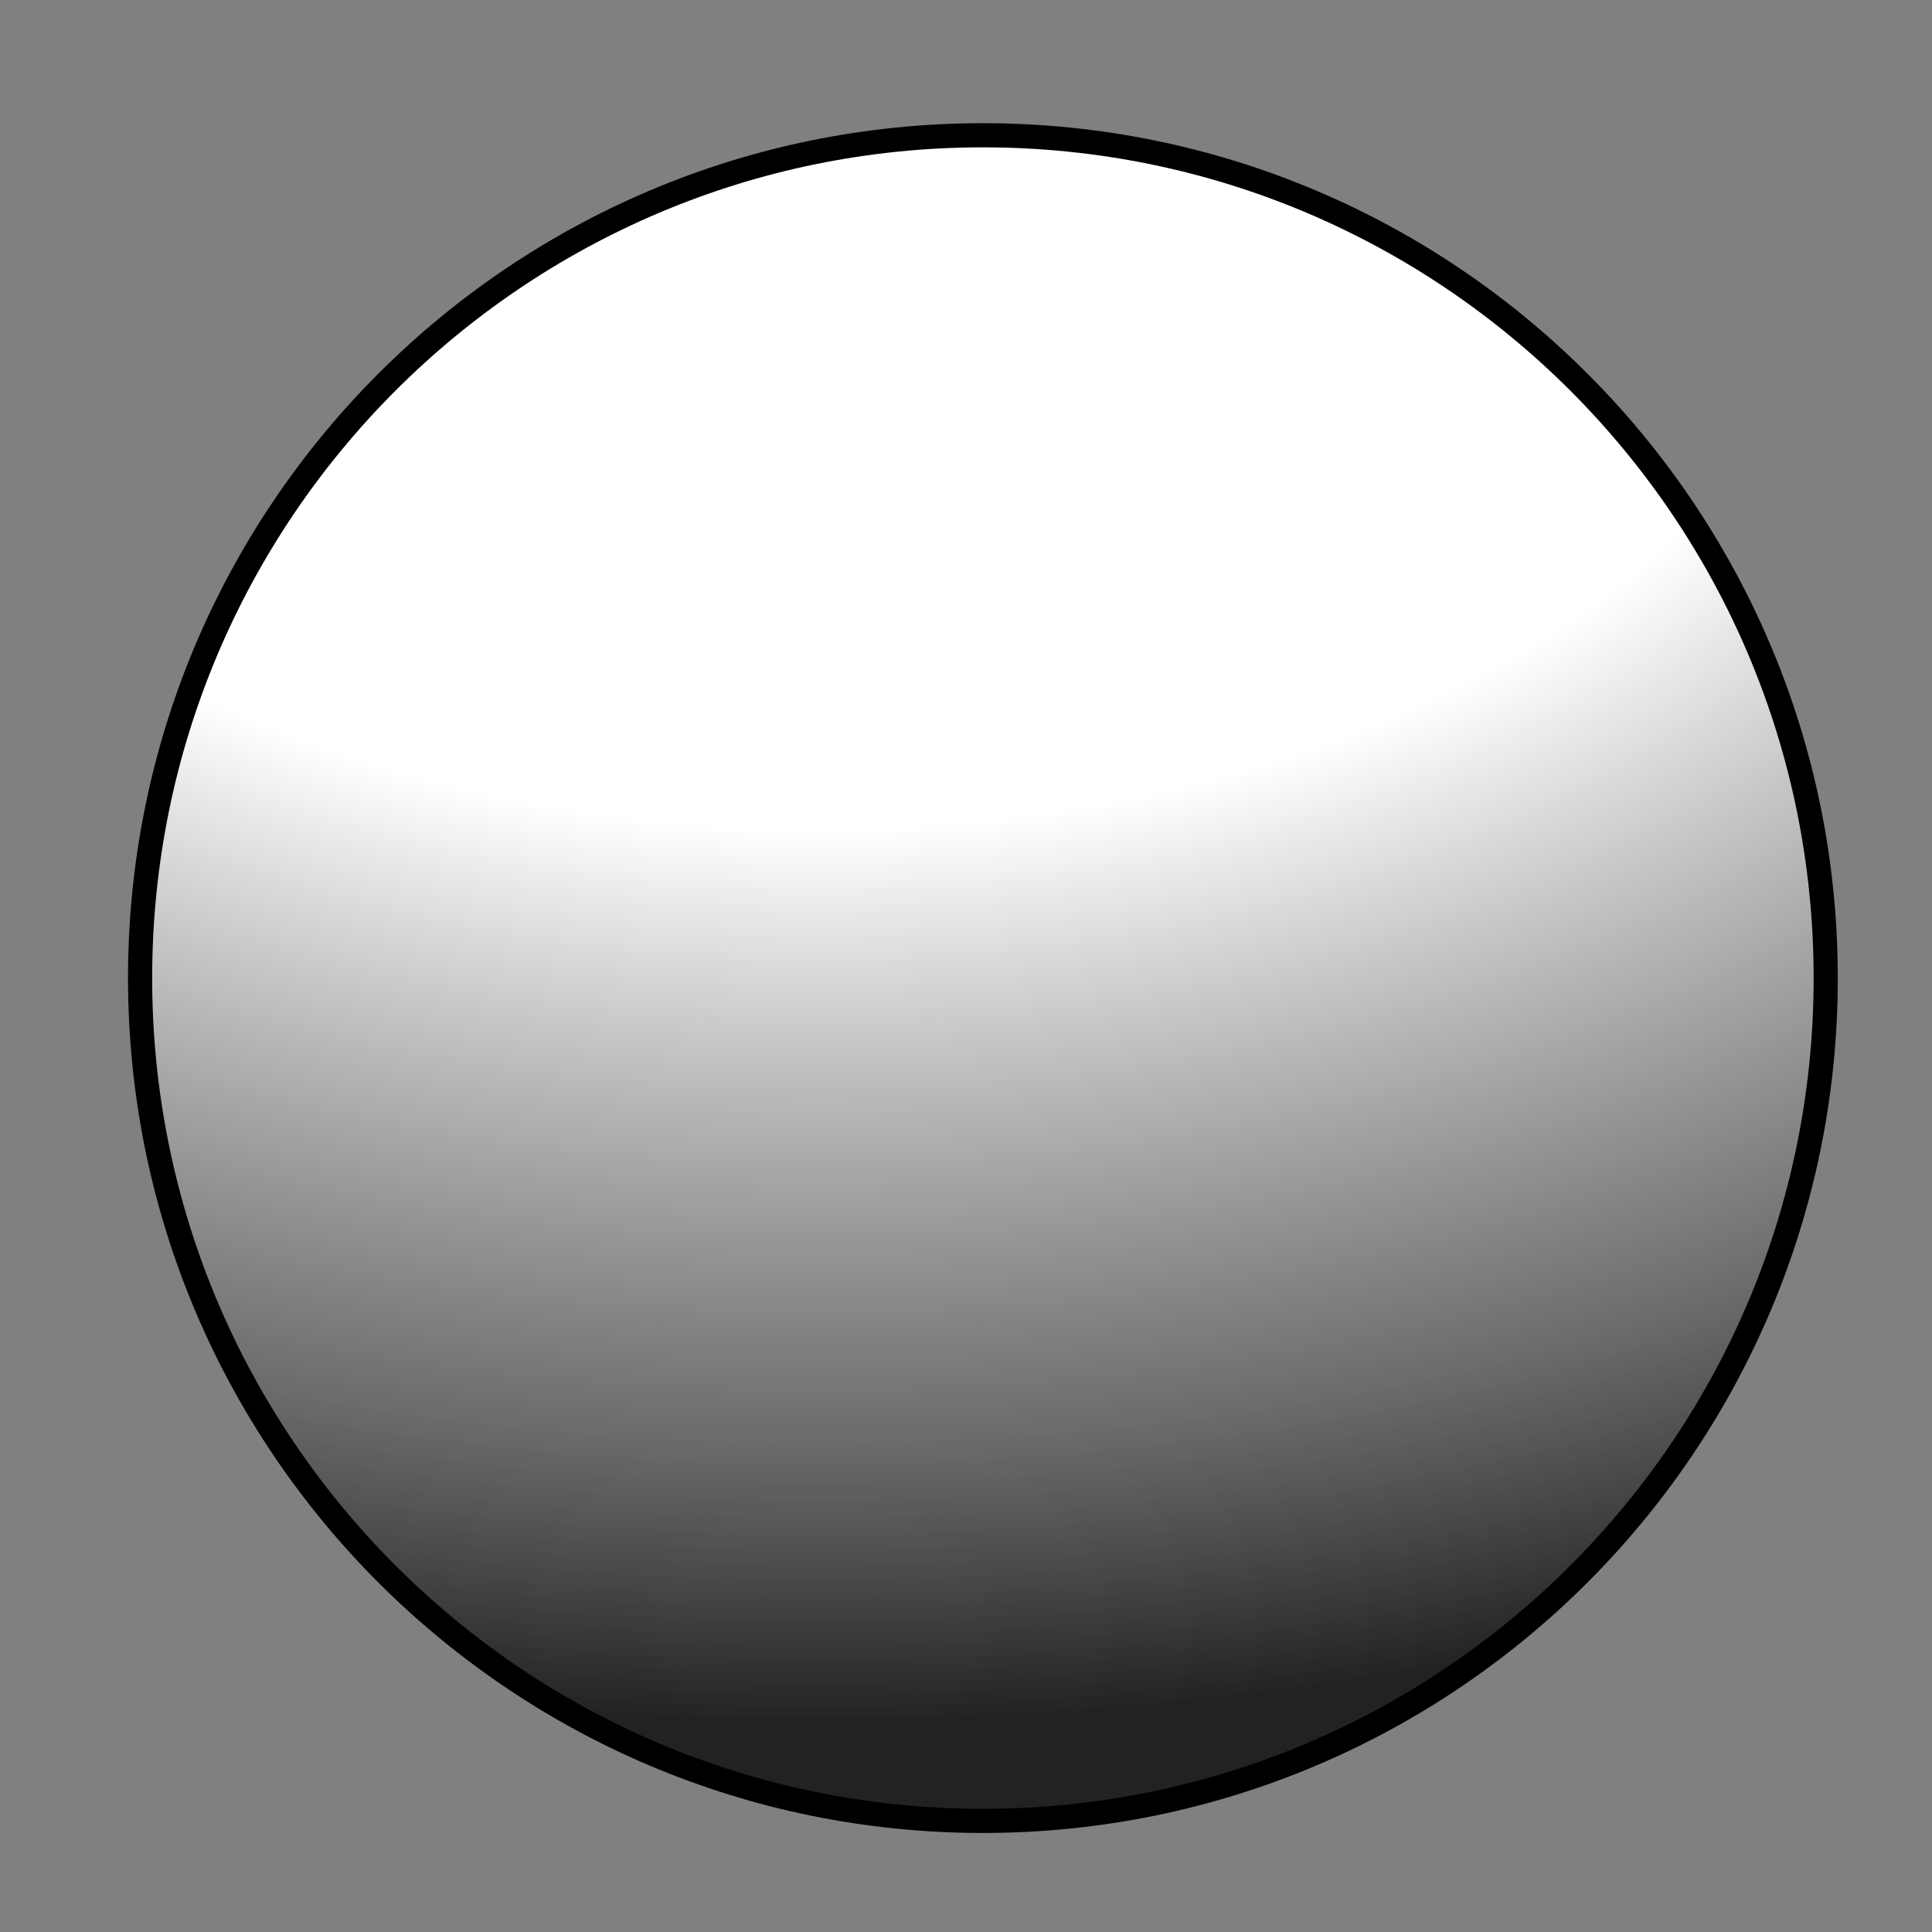
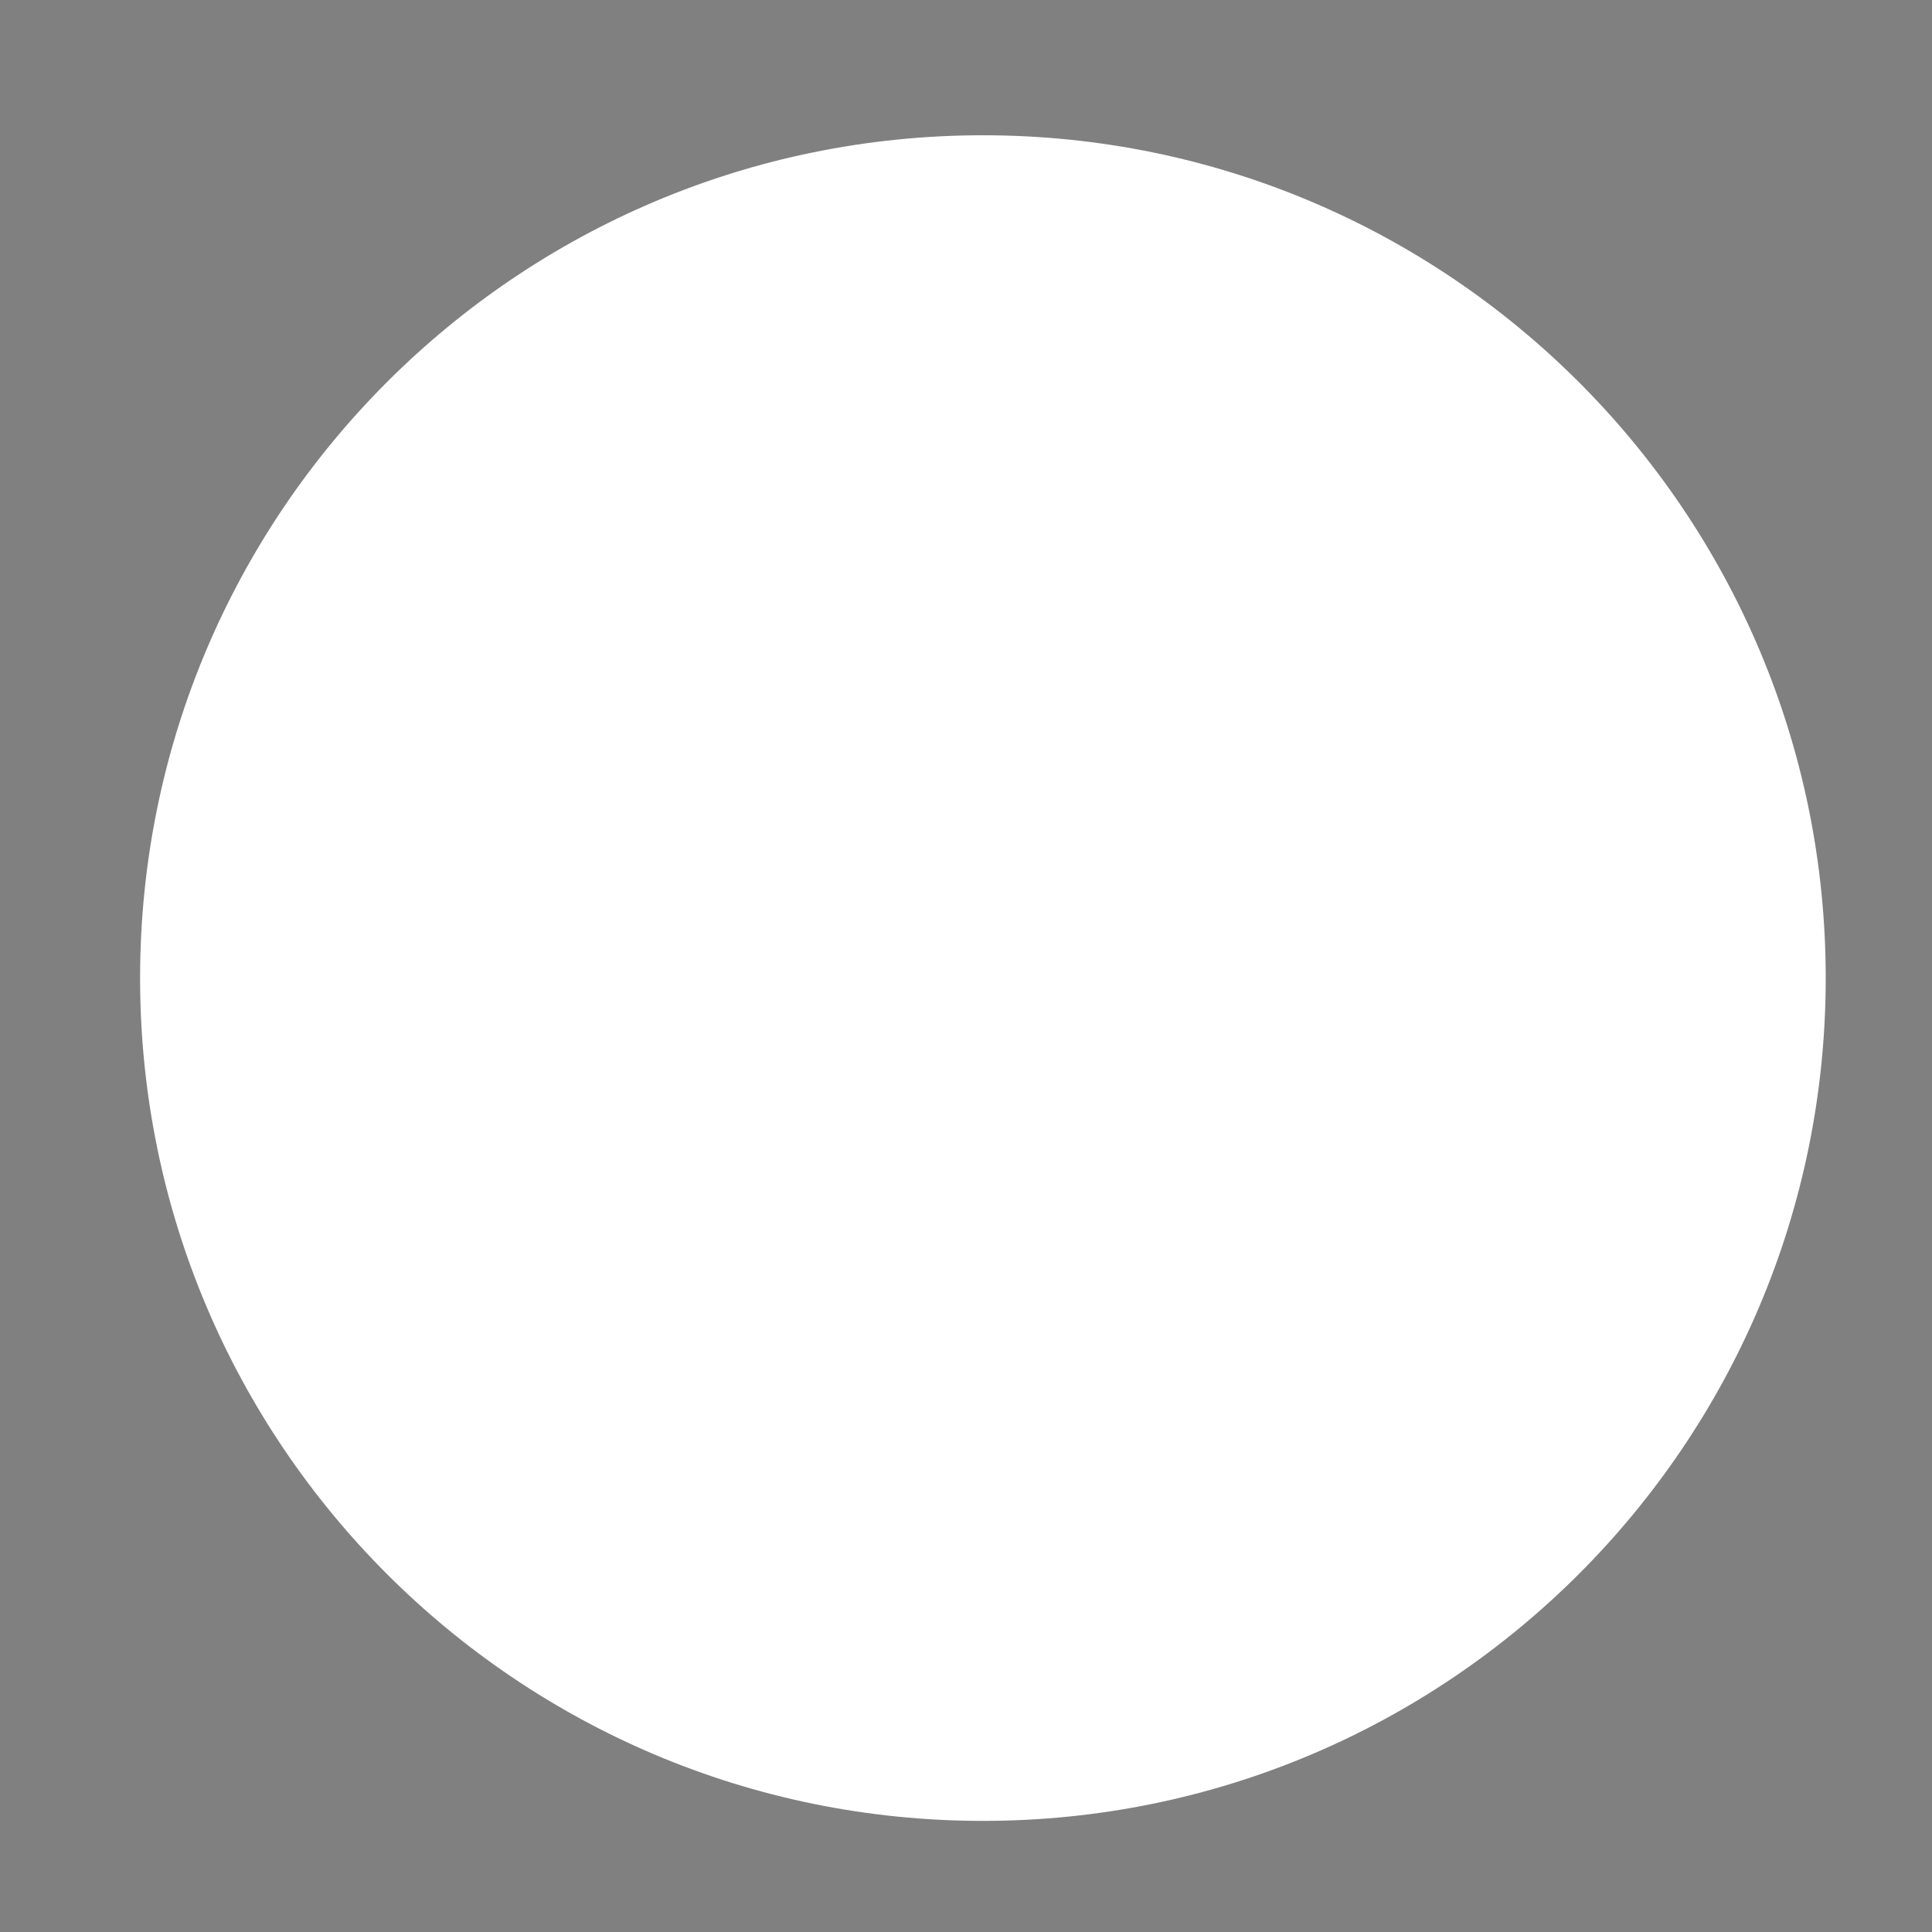
<svg xmlns="http://www.w3.org/2000/svg" xmlns:xlink="http://www.w3.org/1999/xlink" version="1.0" width="400" height="400">
  <rect width="100%" height="100%" fill="#808080" stroke="none" />
  <defs>
    <linearGradient id="b">
      <stop style="stop-color:white;stop-opacity:1" offset="0" />
      <stop style="stop-color:white;stop-opacity:.742" offset=".437" />
      <stop style="stop-color:#1f1f1f;stop-opacity:.649" offset=".816" />
      <stop style="stop-color:black;stop-opacity:.866" offset="1" />
    </linearGradient>
    <linearGradient id="a">
      <stop style="stop-color:#747474;stop-opacity:1" offset="0" />
      <stop style="stop-color:#888;stop-opacity:1" offset=".5" />
      <stop style="stop-color:white;stop-opacity:1" offset="1" />
    </linearGradient>
    <radialGradient xlink:href="#b" id="c" gradientUnits="userSpaceOnUse" gradientTransform="matrix(2.873 0 0 1.9 -368.17 -21.877)" cx="187.165" cy="26.252" fx="187.165" fy="26.252" r="173" />
  </defs>
  <path style="fill:#fff;fill-opacity:1;fill-rule:nonzero;stroke:none;stroke-width:1;stroke-linecap:butt;stroke-linejoin:round;stroke-miterlimit:4;stroke-dasharray:none;stroke-opacity:1" d="M377.996 202.5c0 96.372-78.125 174.496-174.496 174.496-96.371 0-174.496-78.124-174.496-174.496 0-96.371 78.125-174.495 174.496-174.495 96.371 0 174.496 78.124 174.496 174.495z" />
-   <path style="fill:url(#c);fill-opacity:1;fill-rule:nonzero;stroke:none;stroke-width:1.239;stroke-linecap:butt;stroke-linejoin:round;stroke-miterlimit:4;stroke-dasharray:none;stroke-opacity:1" d="M377.996 202.5c0 96.372-78.125 174.496-174.496 174.496-96.371 0-174.496-78.124-174.496-174.496 0-96.371 78.125-174.495 174.496-174.495 96.371 0 174.496 78.124 174.496 174.495z" />
-   <path style="fill:none;fill-opacity:1;fill-rule:nonzero;stroke:#000;stroke-width:5;stroke-linecap:butt;stroke-linejoin:round;stroke-miterlimit:4;stroke-dasharray:none;stroke-opacity:1" d="M377.996 202.5c0 96.372-78.125 174.496-174.496 174.496-96.371 0-174.496-78.124-174.496-174.496 0-96.371 78.125-174.495 174.496-174.495 96.371 0 174.496 78.124 174.496 174.495z" />
</svg>